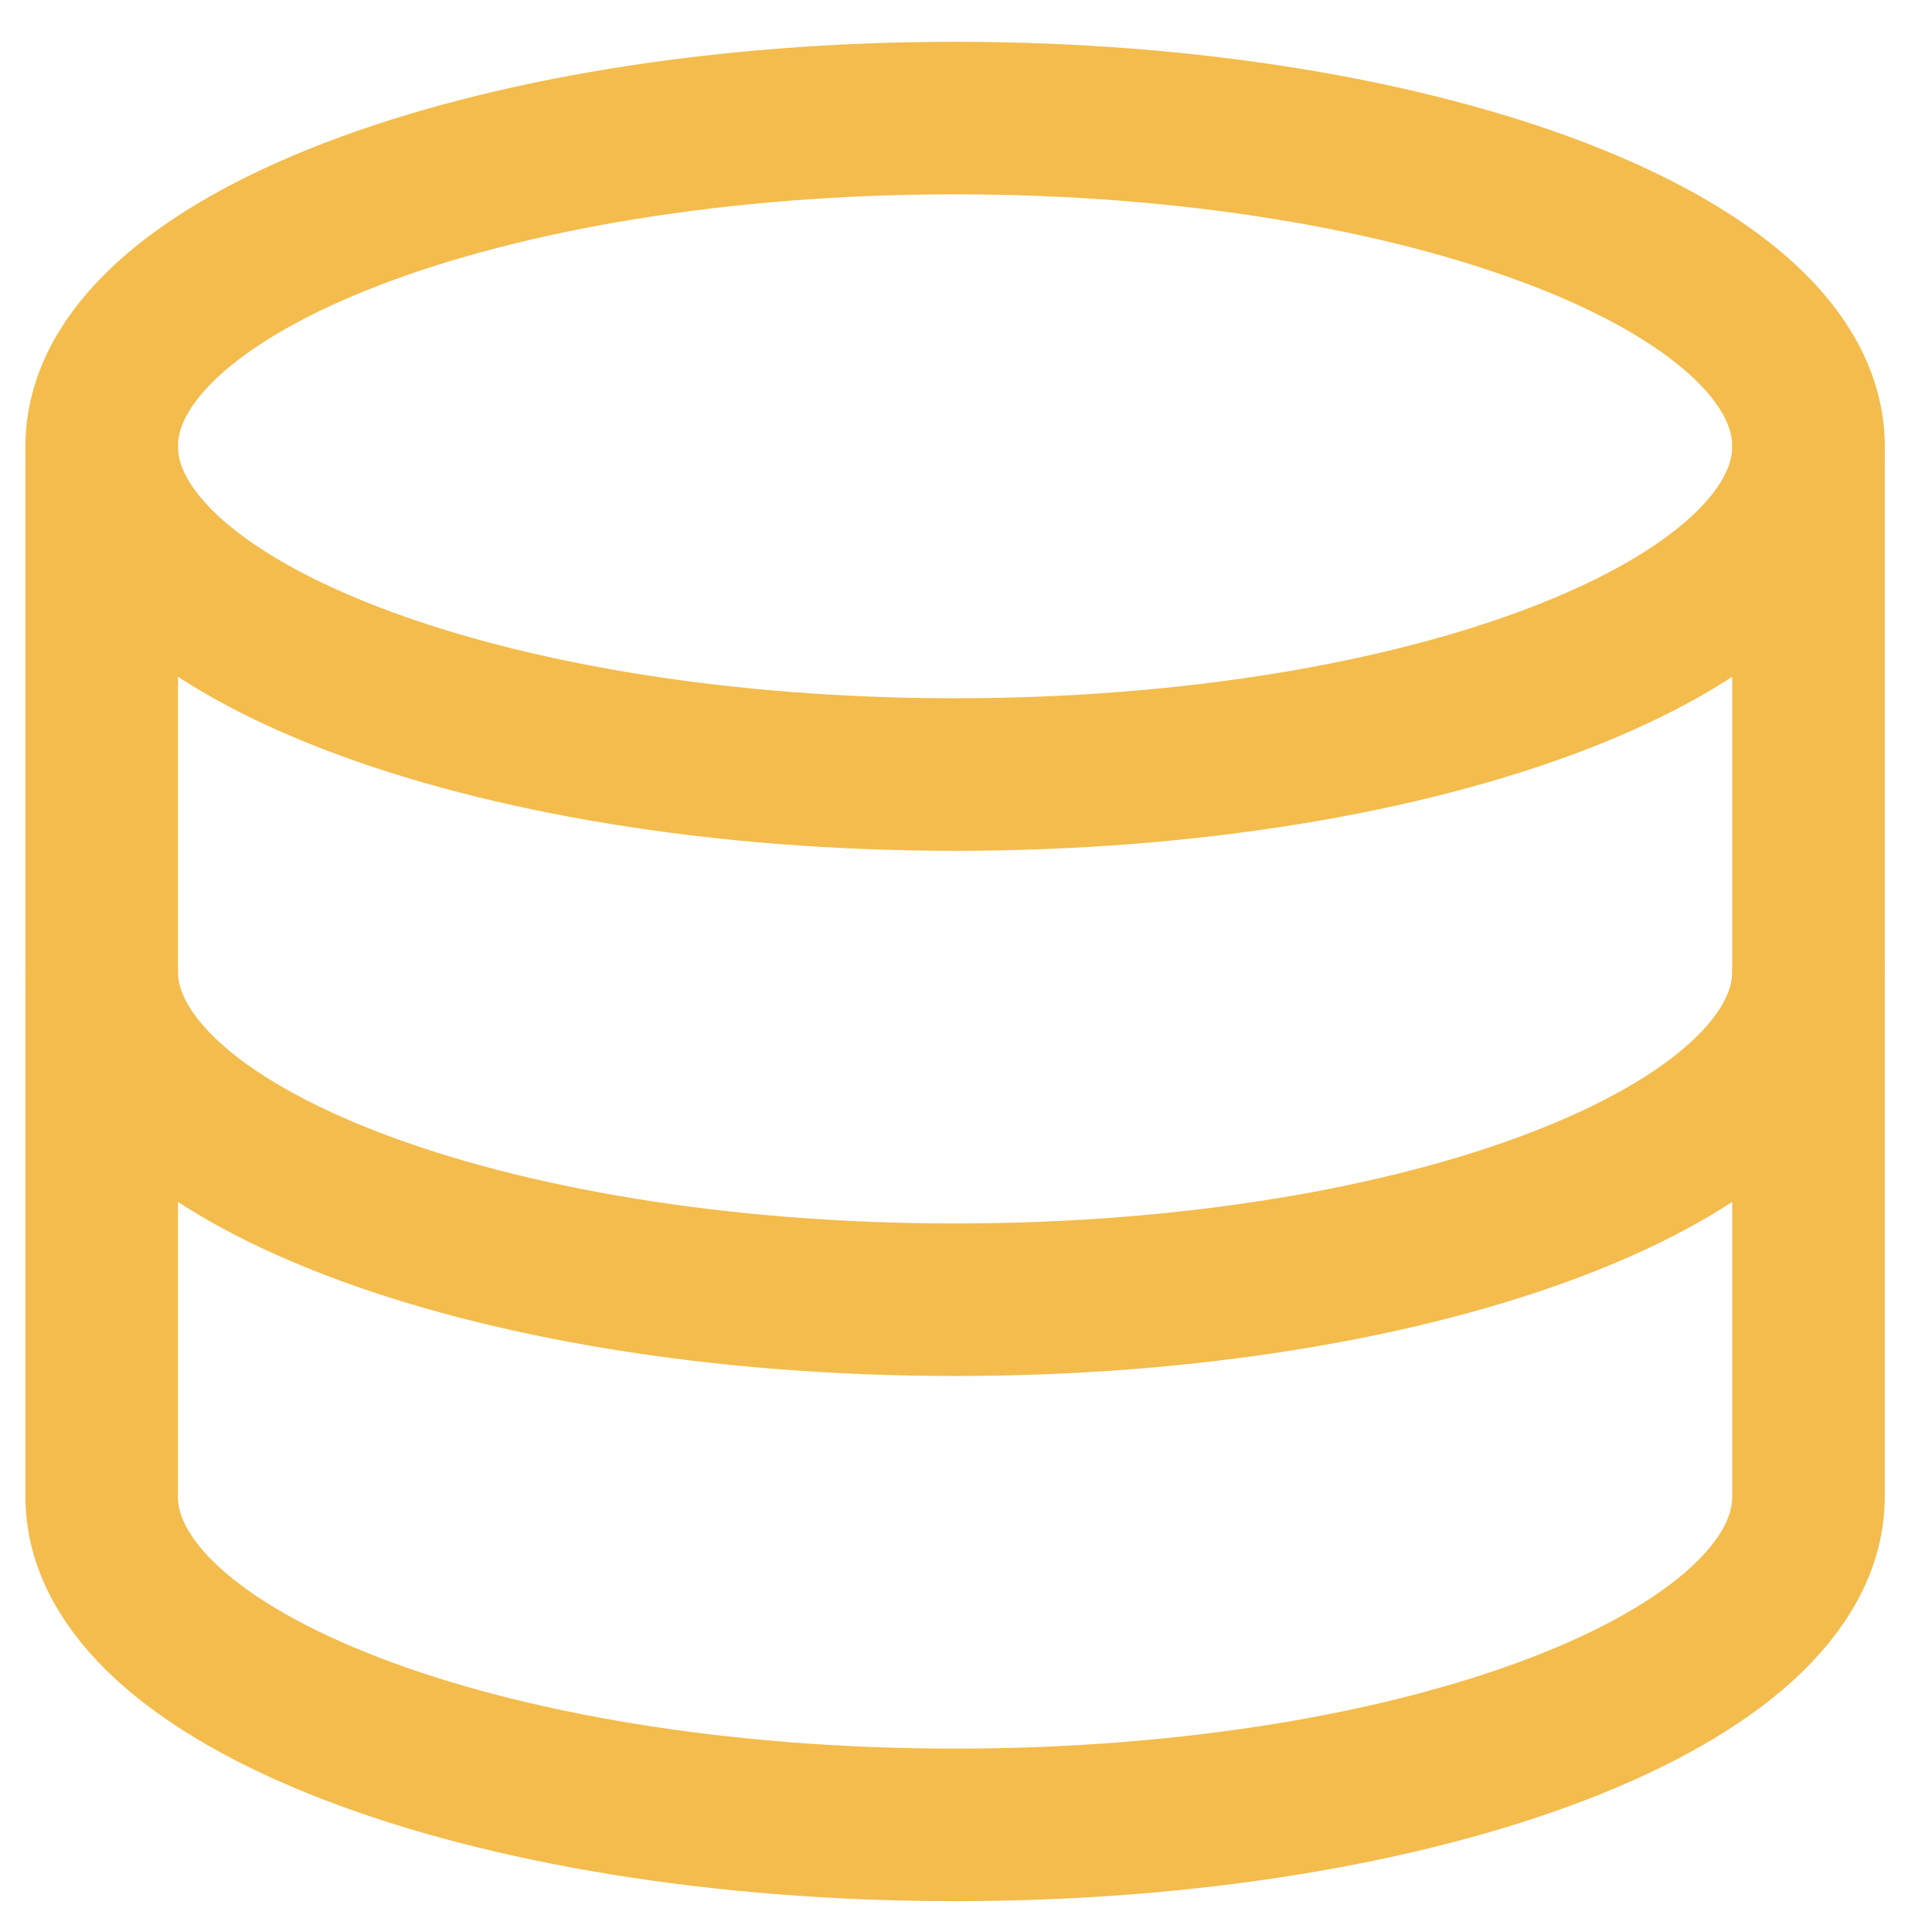
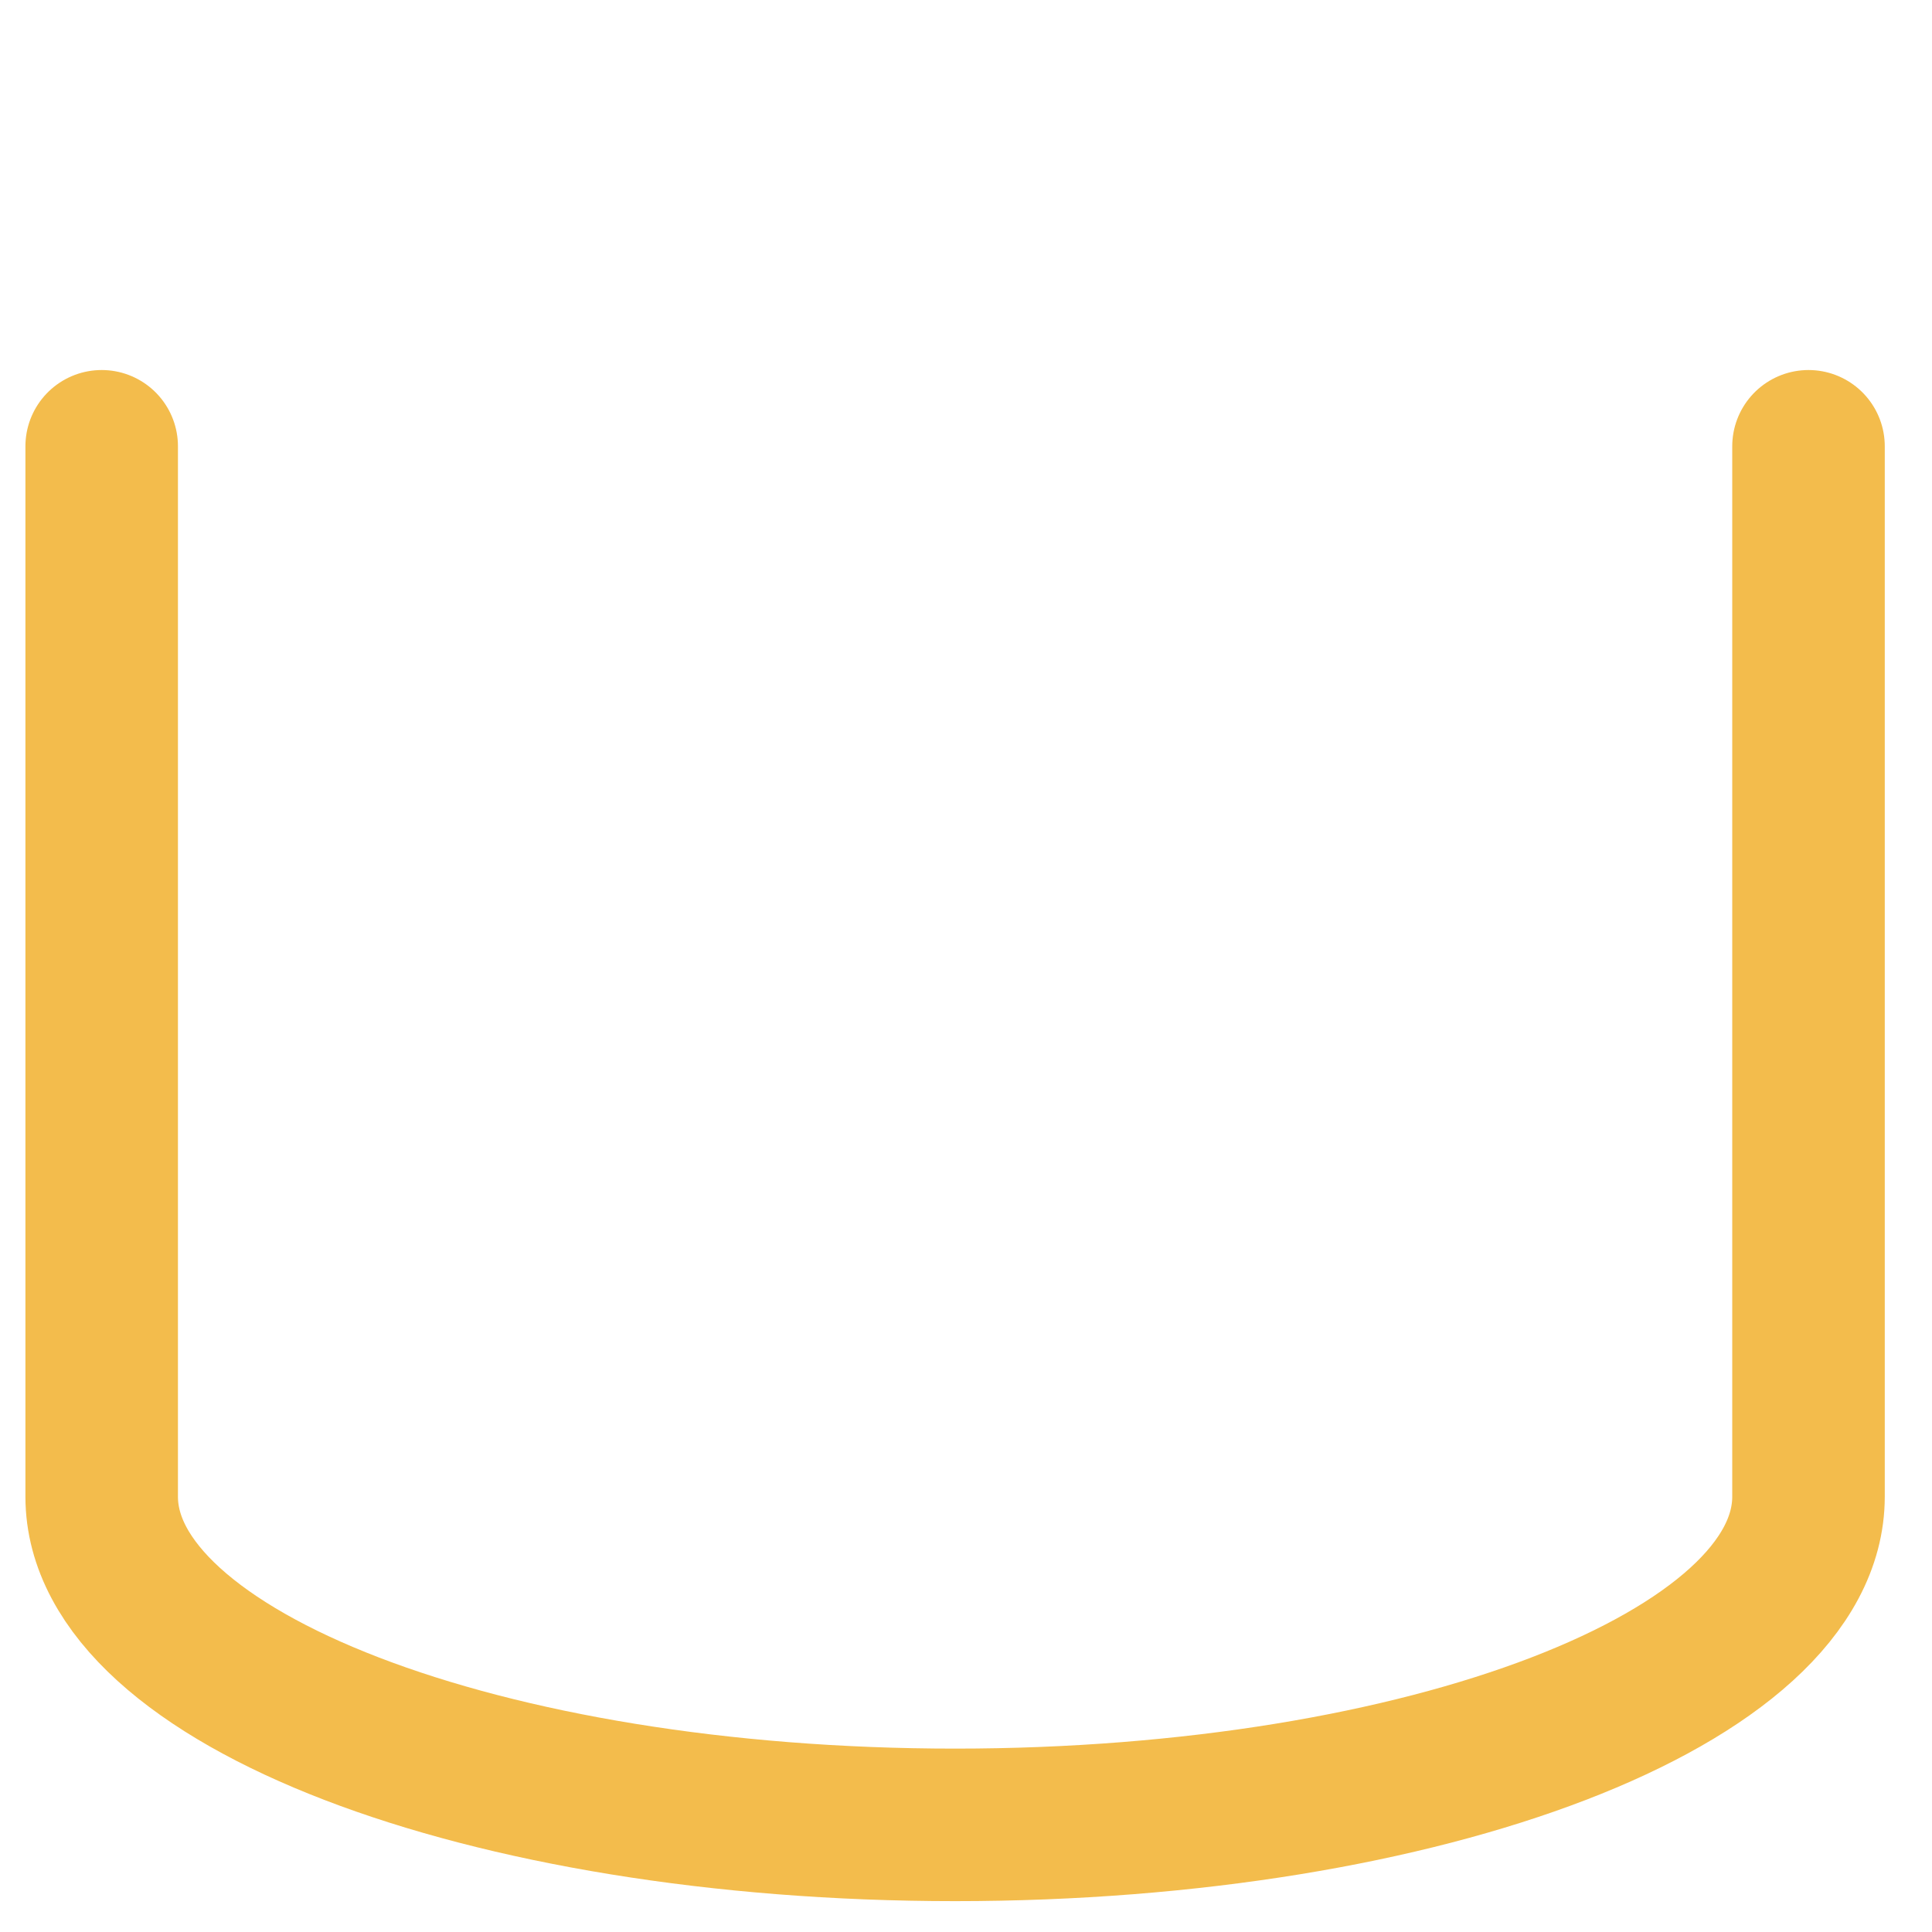
<svg xmlns="http://www.w3.org/2000/svg" width="38" height="38" viewBox="0 0 38 38" fill="none">
-   <path d="M18.786 15.234C28.056 15.234 35.571 12.343 35.571 8.778C35.571 5.212 28.056 2.322 18.786 2.322C9.515 2.322 2 5.212 2 8.778C2 12.343 9.515 15.234 18.786 15.234Z" stroke="#F3BC4C" stroke-width="3" stroke-linecap="round" stroke-linejoin="round" />
  <path d="M2 8.778V29.437C2 33.001 9.515 35.893 18.786 35.893C28.057 35.893 35.571 33.001 35.571 29.437V8.778" stroke="#F3BC4C" stroke-width="3" stroke-linecap="round" stroke-linejoin="round" />
-   <path d="M35.571 19.107C35.571 22.671 28.057 25.564 18.786 25.564C9.515 25.564 2 22.671 2 19.107" stroke="#F3BC4C" stroke-width="3" stroke-linecap="round" stroke-linejoin="round" />
</svg>